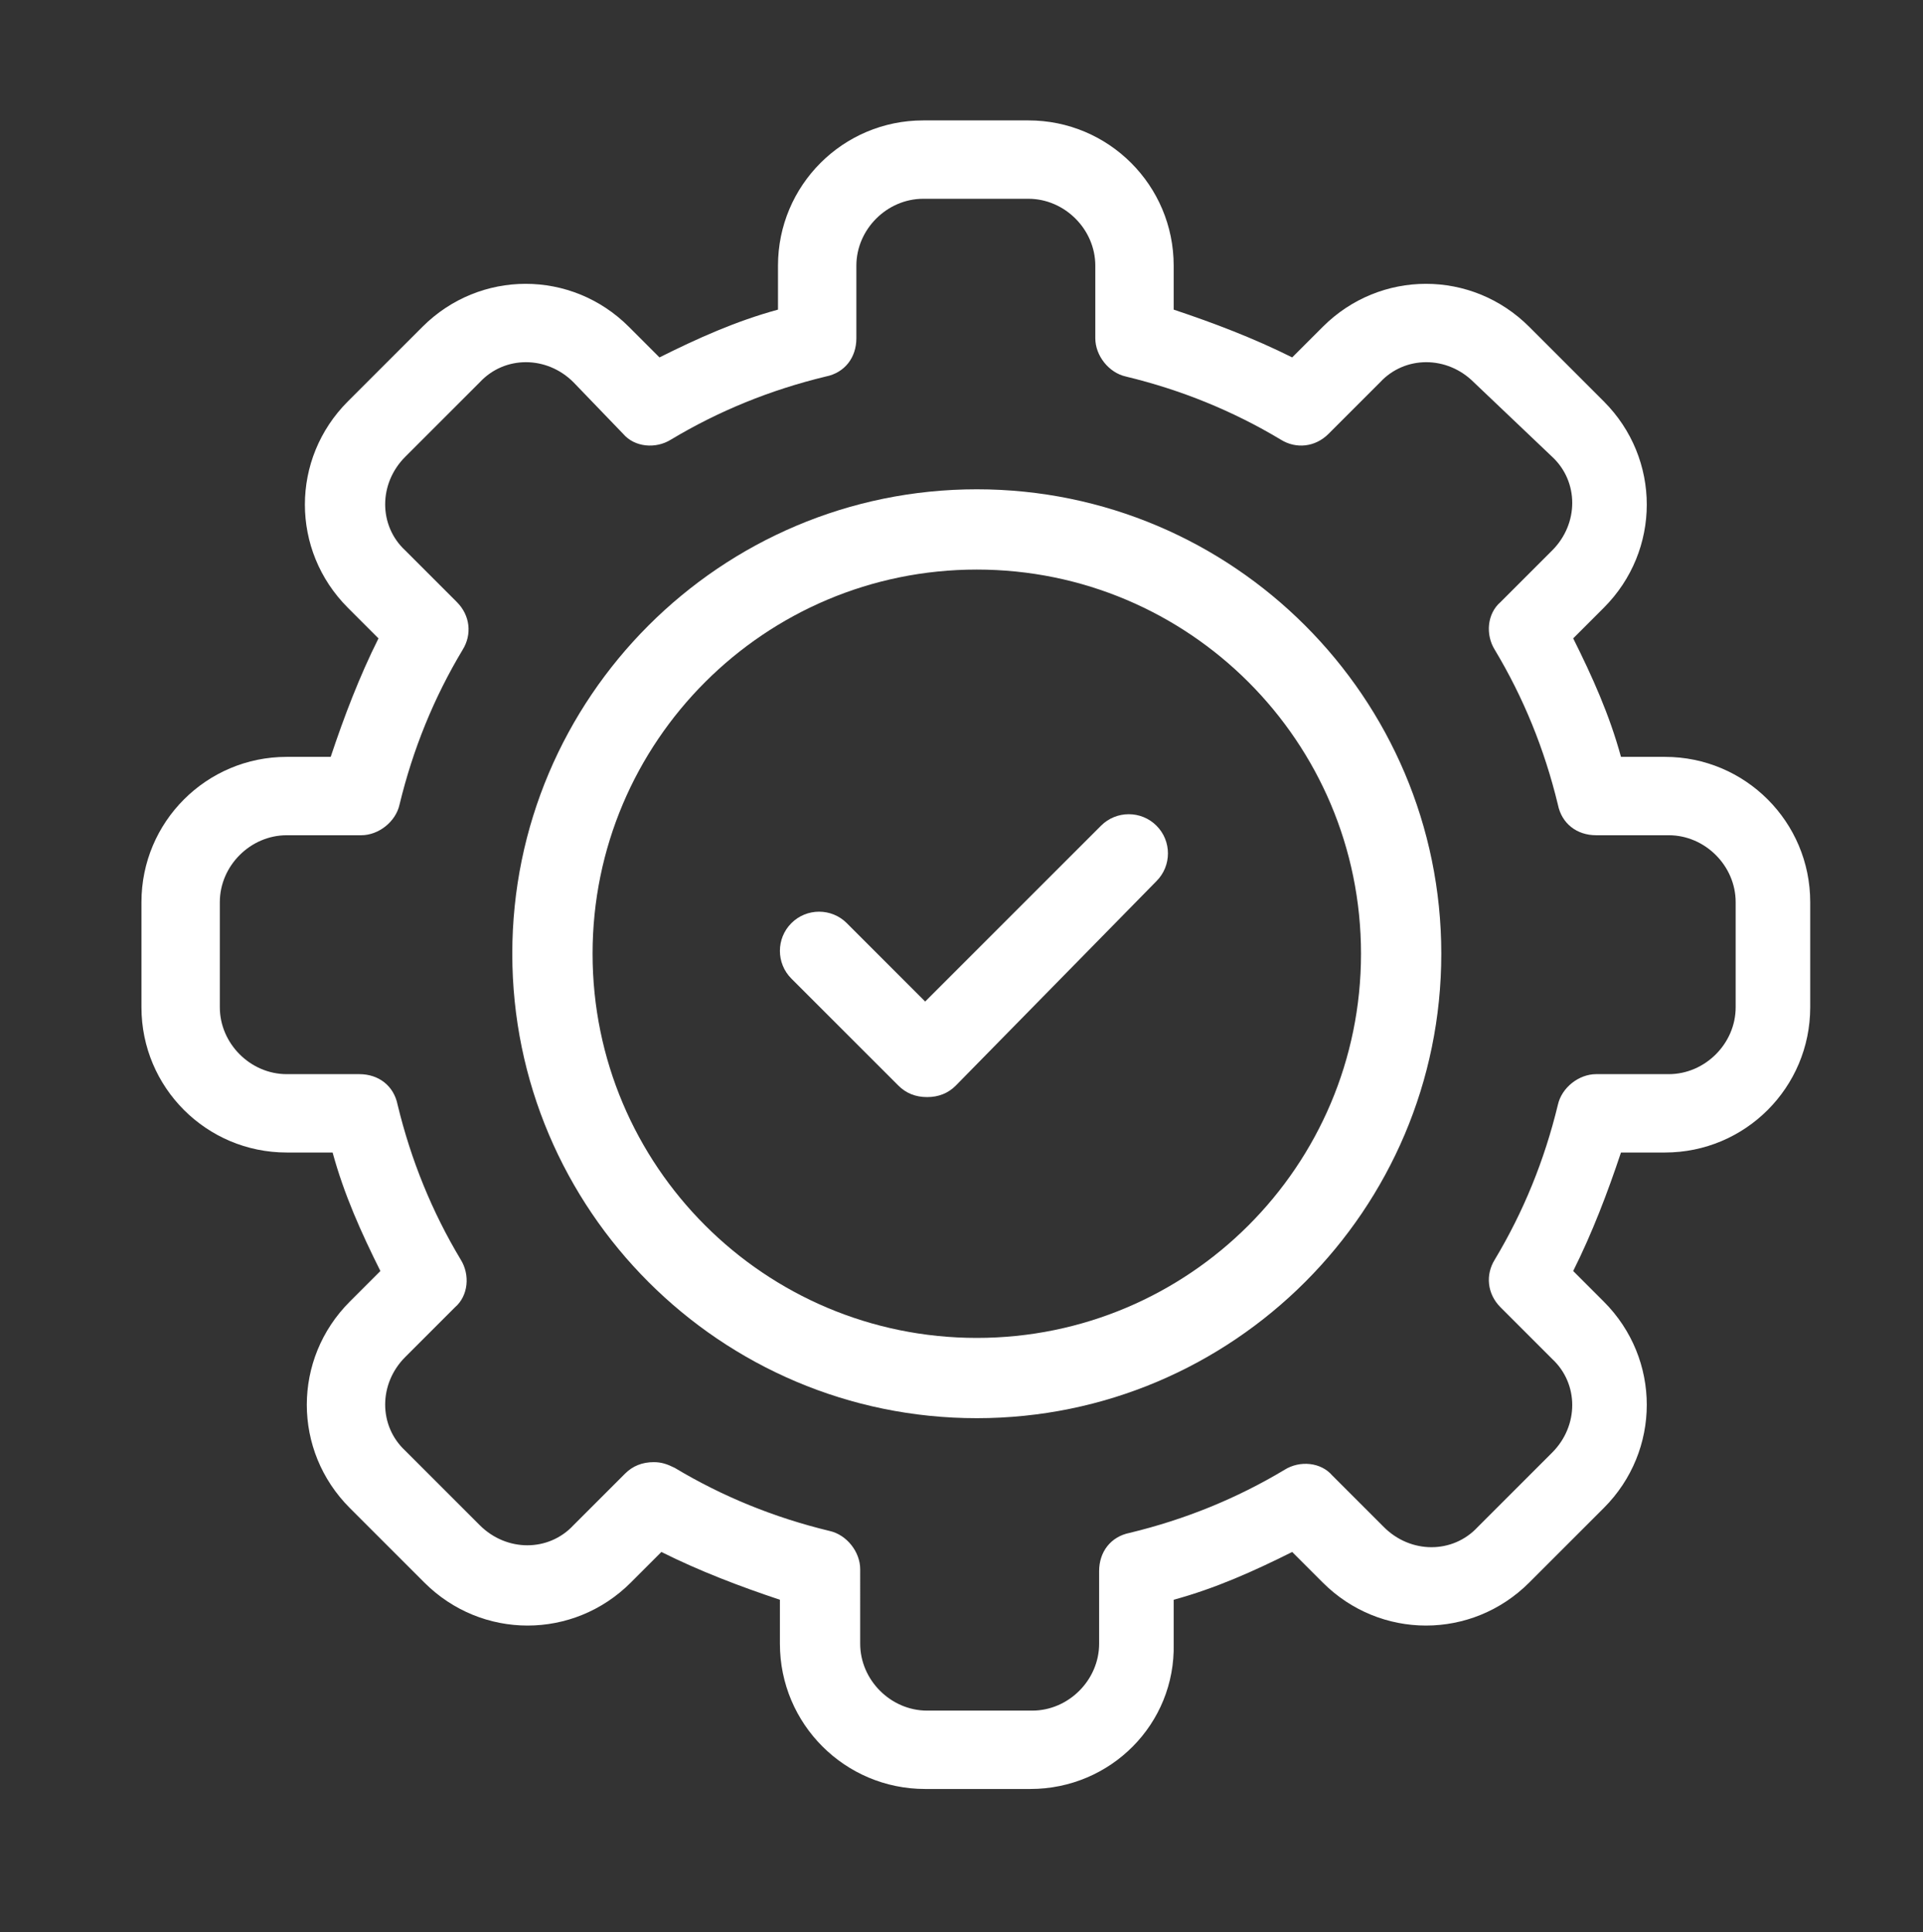
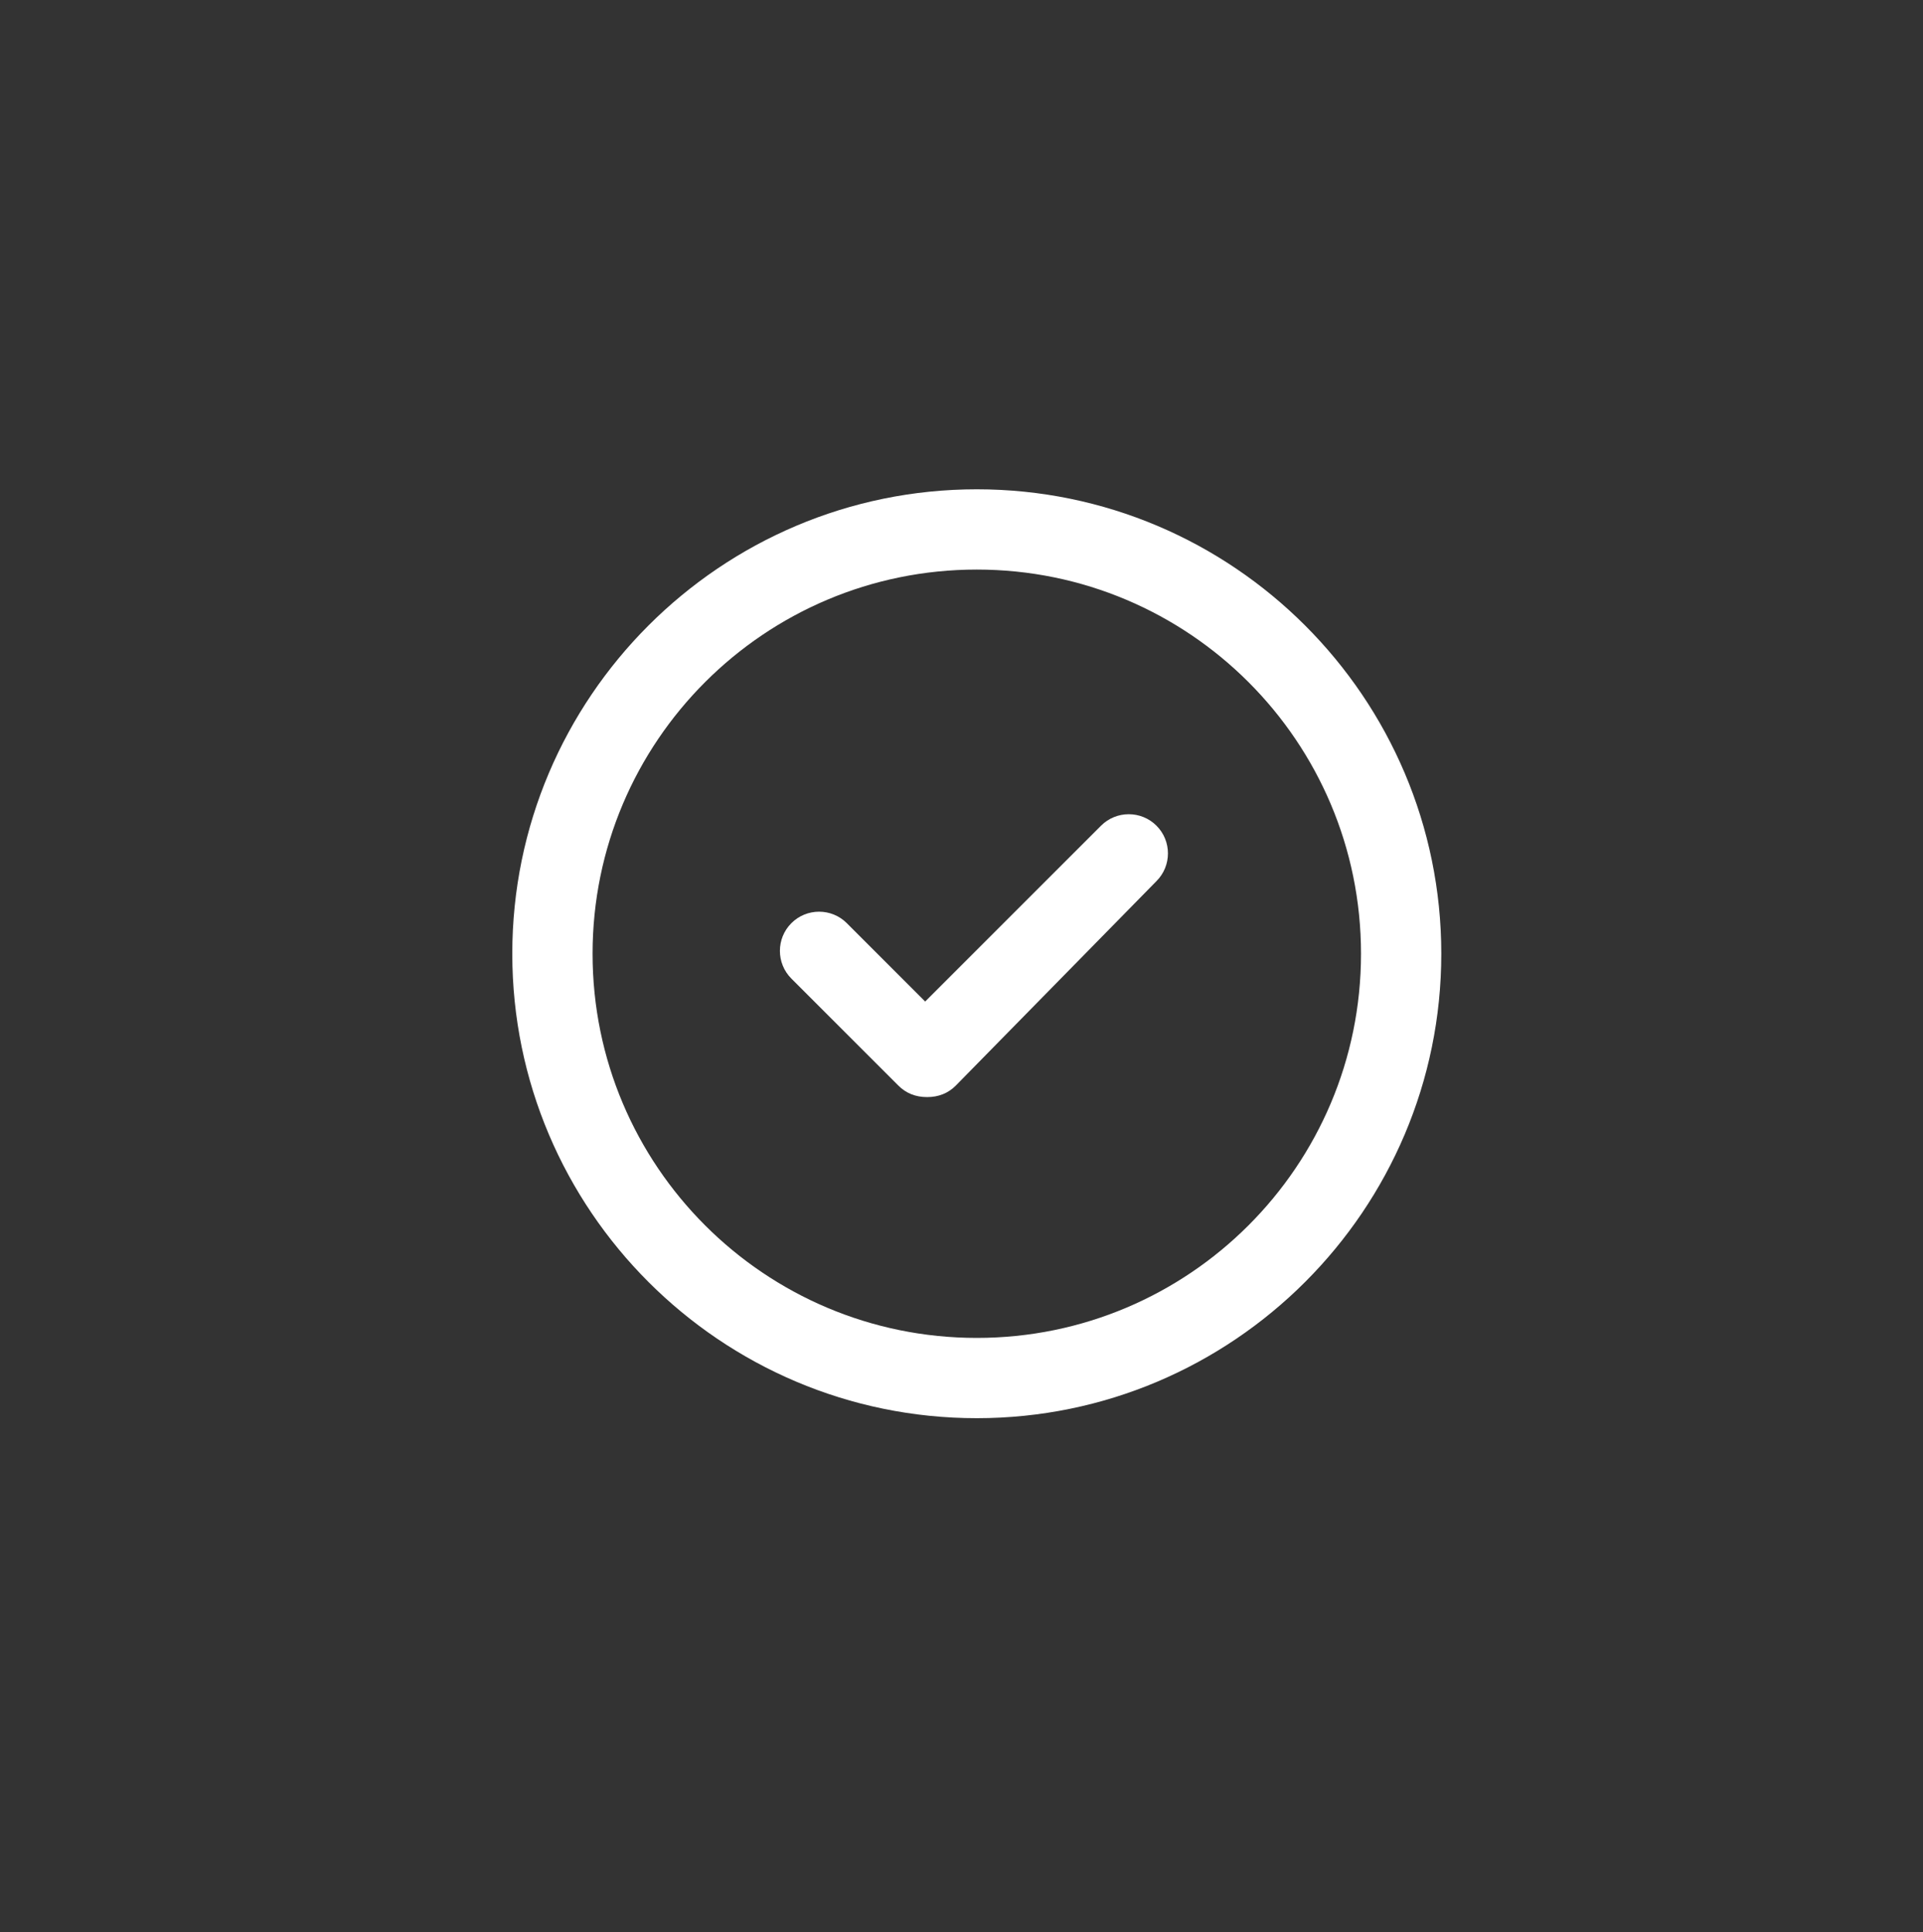
<svg xmlns="http://www.w3.org/2000/svg" version="1.1" id="Capa_1" x="0px" y="0px" viewBox="0 0 100.6 101.1" style="enable-background:new 0 0 100.6 101.1;" xml:space="preserve">
  <rect x="0" y="0" width="100.6" height="101.1" fill="#333333" stroke="none" />
  <style type="text/css">
	.st0{fill:#FFFFFF;}
</style>
  <g>
-     <path class="st0" d="M53.9,93.6h-5.5c-4.2,0-7.6-3.4-7.6-7.6v-2.3c-2.1-0.7-4.2-1.5-6.2-2.5l-1.6,1.6c-3,3-7.8,3-10.8,0l-3.9-3.9   c-3-3-3-7.8,0-10.8l1.6-1.6c-1-2-1.9-4-2.5-6.2H15c-4.2,0-7.6-3.4-7.6-7.6v-5.5c0-4.2,3.4-7.6,7.6-7.6h2.3c0.7-2.1,1.5-4.2,2.5-6.2   l-1.6-1.6c-3-3-3-7.8,0-10.8l3.9-3.9c3-3,7.8-3,10.8,0l1.6,1.6c2-1,4-1.9,6.2-2.5v-2.3c0-4.2,3.4-7.6,7.6-7.6h5.5   c4.2,0,7.6,3.4,7.6,7.6v2.3c2.1,0.7,4.2,1.5,6.2,2.5l1.6-1.6c3-3,7.8-3,10.8,0l3.9,3.9c3,3,3,7.8,0,10.8l-1.6,1.6   c1,2,1.9,4,2.5,6.2h2.3c4.2,0,7.6,3.4,7.6,7.6v5.5c0,4.2-3.4,7.6-7.6,7.6h-2.3c-0.7,2.1-1.5,4.2-2.5,6.2l1.6,1.6c3,3,3,7.8,0,10.8   L80,82.8c-3,3-7.8,3-10.8,0l-1.6-1.6c-2,1-4,1.9-6.2,2.5V86C61.5,90.2,58.1,93.6,53.9,93.6L53.9,93.6z M34.2,76.5   c0.4,0,0.7,0.1,1.1,0.3c2.5,1.5,5.2,2.6,8.1,3.3c0.9,0.2,1.6,1.1,1.6,2V86c0,1.9,1.6,3.5,3.5,3.5h5.5c1.9,0,3.5-1.6,3.5-3.5v-3.8   c0-1,0.6-1.8,1.6-2c2.9-0.7,5.6-1.8,8.1-3.3c0.8-0.5,1.9-0.4,2.5,0.3l2.7,2.7c1.4,1.4,3.6,1.4,4.9,0l3.9-3.9c1.4-1.4,1.4-3.6,0-4.9   l-2.7-2.7c-0.7-0.7-0.8-1.7-0.3-2.5c1.5-2.5,2.6-5.2,3.3-8.1c0.2-0.9,1.1-1.6,2-1.6h3.8c1.9,0,3.5-1.6,3.5-3.5v-5.5   c0-1.9-1.6-3.5-3.5-3.5h-3.8c-1,0-1.8-0.6-2-1.6c-0.7-2.9-1.8-5.6-3.3-8.1c-0.5-0.8-0.4-1.9,0.3-2.5l2.7-2.7c1.4-1.4,1.4-3.6,0-4.9   L77.1,20c-1.4-1.4-3.6-1.4-4.9,0l-2.7,2.7c-0.7,0.7-1.7,0.8-2.5,0.3c-2.5-1.5-5.2-2.6-8.1-3.3c-0.9-0.2-1.6-1.1-1.6-2v-3.8   c0-1.9-1.6-3.5-3.5-3.5h-5.5c-1.9,0-3.5,1.6-3.5,3.5v3.8c0,1-0.6,1.8-1.6,2c-2.9,0.7-5.6,1.8-8.1,3.3c-0.8,0.5-1.9,0.4-2.5-0.3   L30,20c-1.4-1.4-3.6-1.4-4.9,0l-3.9,3.9c-1.4,1.4-1.4,3.6,0,4.9l2.7,2.7c0.7,0.7,0.8,1.7,0.3,2.5c-1.5,2.5-2.6,5.2-3.3,8.1   c-0.2,0.9-1.1,1.6-2,1.6H15c-1.9,0-3.5,1.6-3.5,3.5v5.5c0,1.9,1.6,3.5,3.5,3.5h3.8c1,0,1.8,0.6,2,1.6c0.7,2.9,1.8,5.6,3.3,8.1   c0.5,0.8,0.4,1.9-0.3,2.5L21.2,71c-1.4,1.4-1.4,3.6,0,4.9l3.9,3.9c1.4,1.4,3.6,1.4,4.9,0l2.7-2.7C33.1,76.7,33.6,76.5,34.2,76.5   L34.2,76.5z" />
    <path class="st0" d="M48.5,57.4c-0.6,0-1.1-0.2-1.5-0.6l-5.6-5.6c-0.8-0.8-0.8-2.1,0-2.9s2.1-0.8,2.9,0l4.1,4.1l9.2-9.2   c0.8-0.8,2.1-0.8,2.9,0s0.8,2.1,0,2.9L50,56.8C49.6,57.2,49.1,57.4,48.5,57.4L48.5,57.4z" />
    <path class="st0" d="M51.1,74.2c-13.4,0-24.3-10.9-24.3-24.3s10.9-24.3,24.3-24.3s24.3,10.9,24.3,24.3S64.5,74.2,51.1,74.2z    M51.1,29.8C40,29.8,31,38.8,31,49.9S40,70,51.1,70s20.1-9,20.1-20.1S62.2,29.8,51.1,29.8L51.1,29.8z" />
  </g>
</svg>